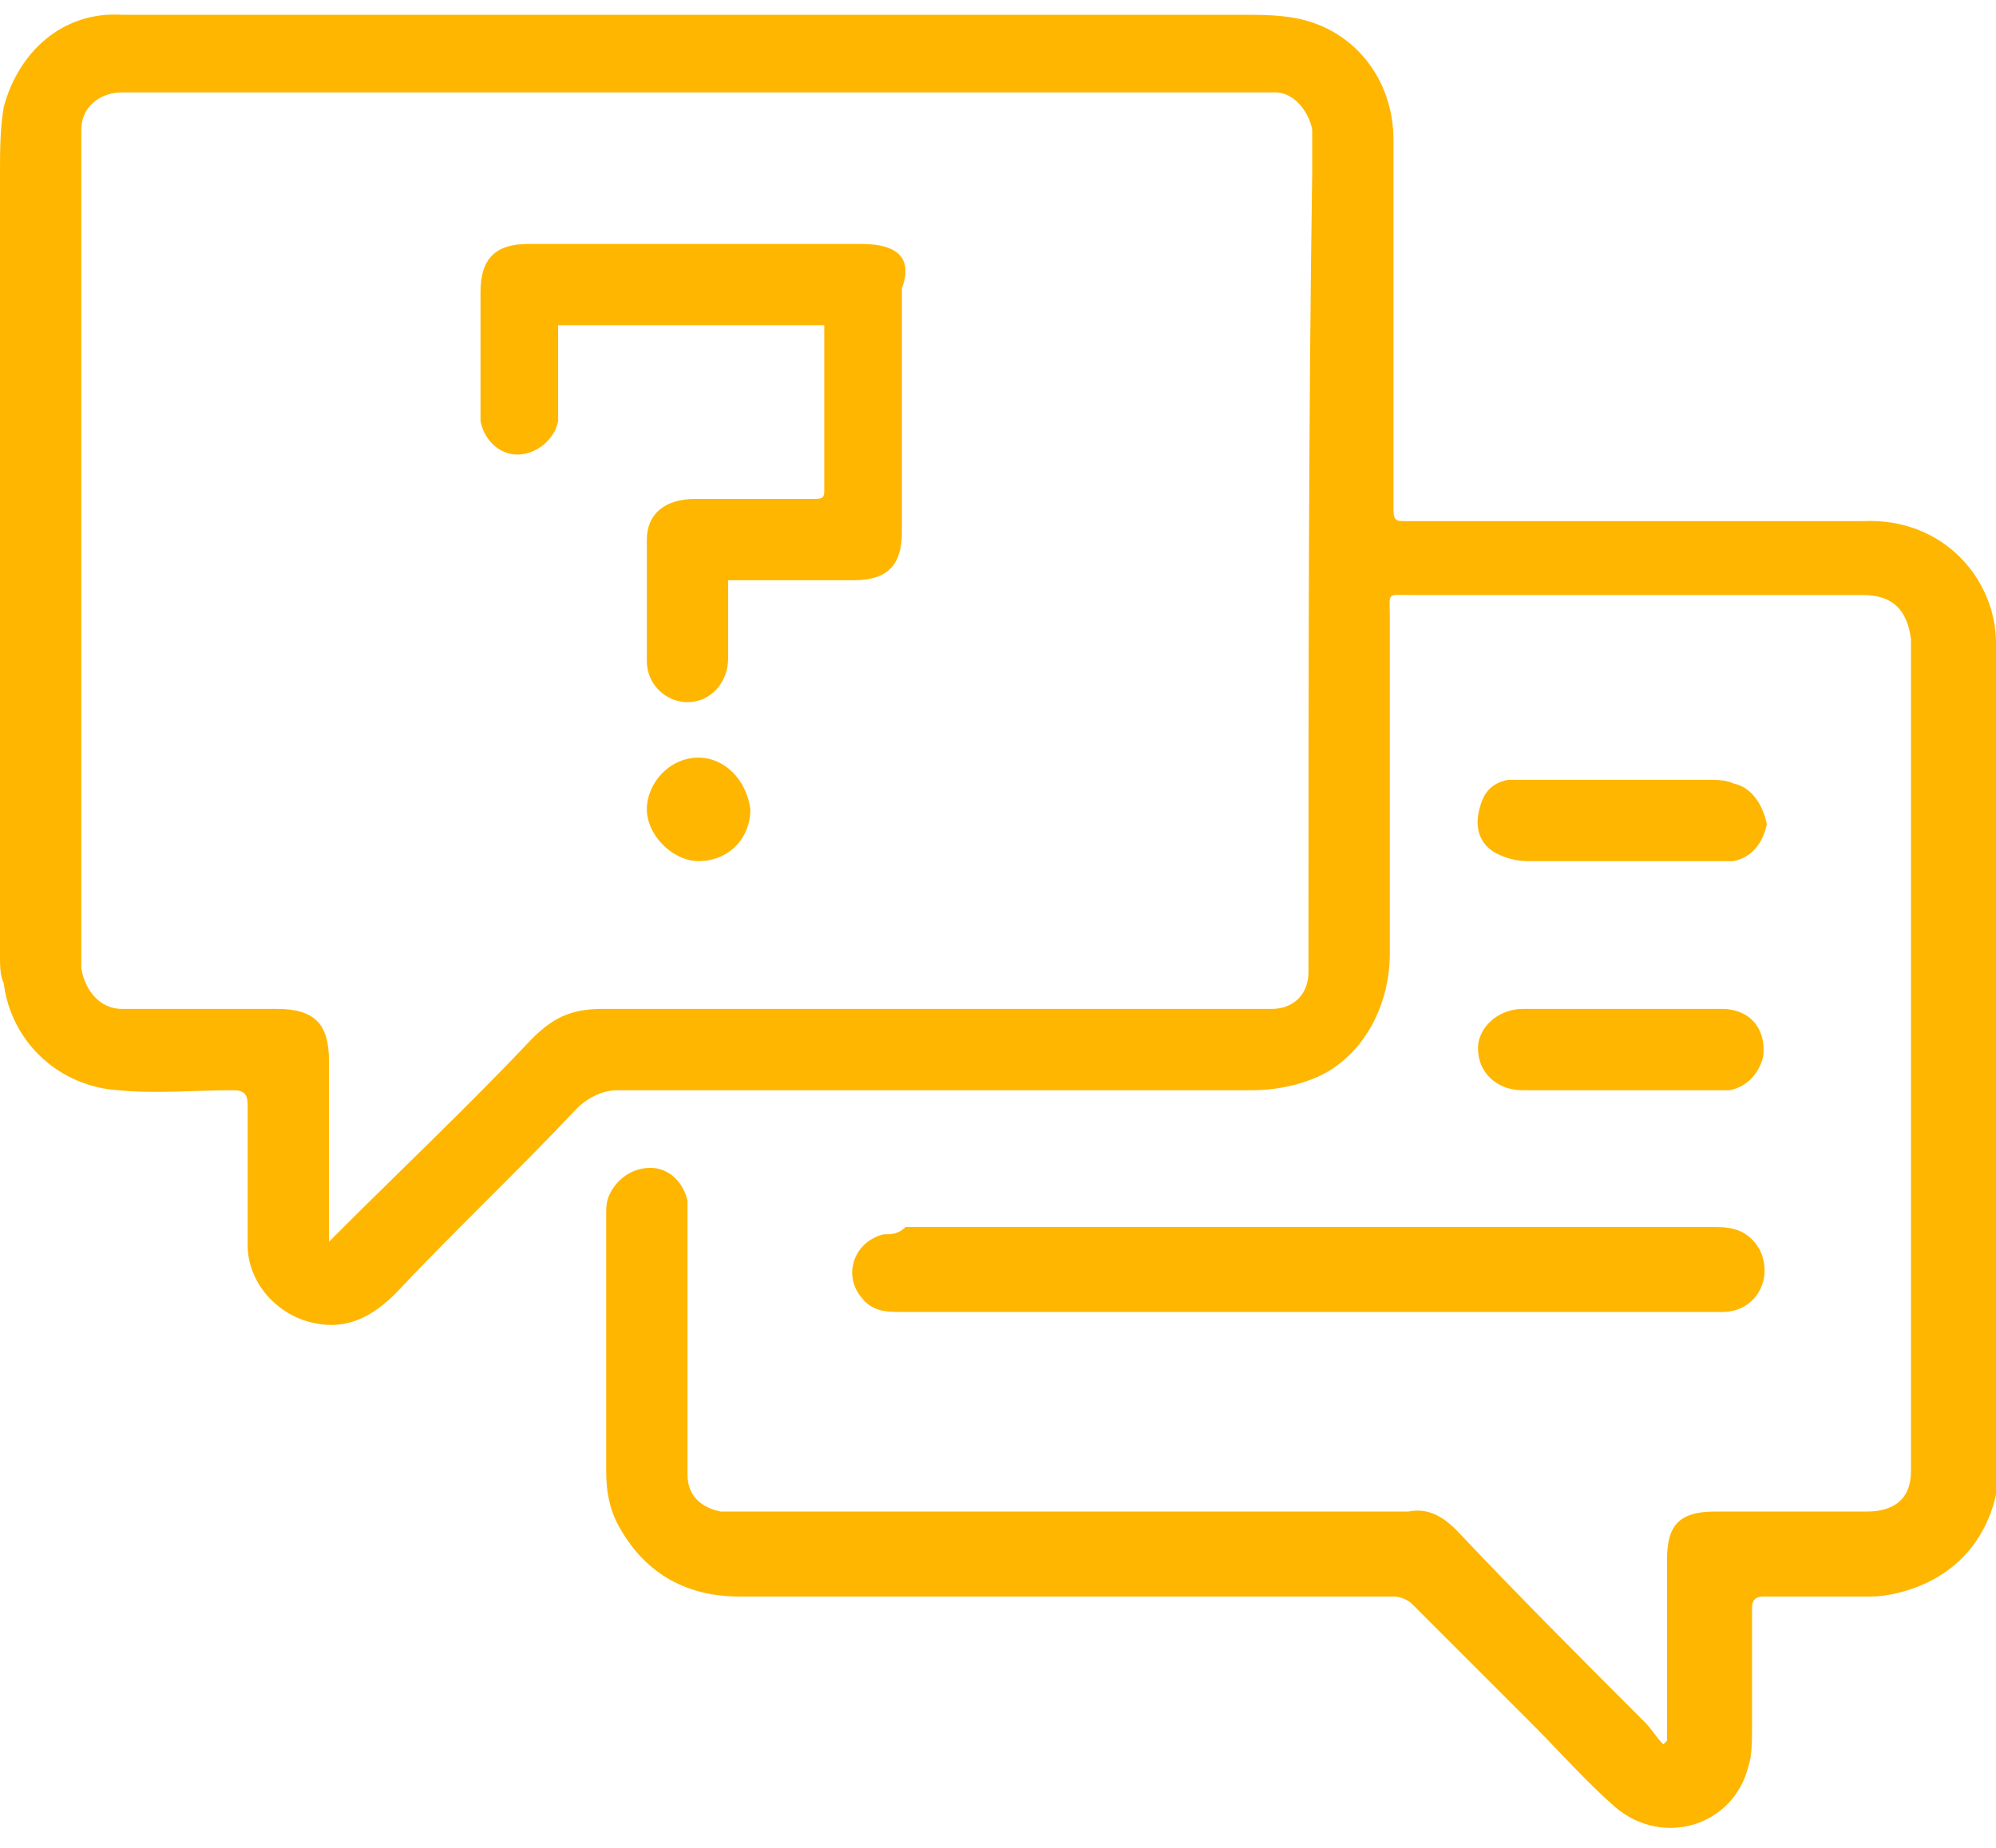
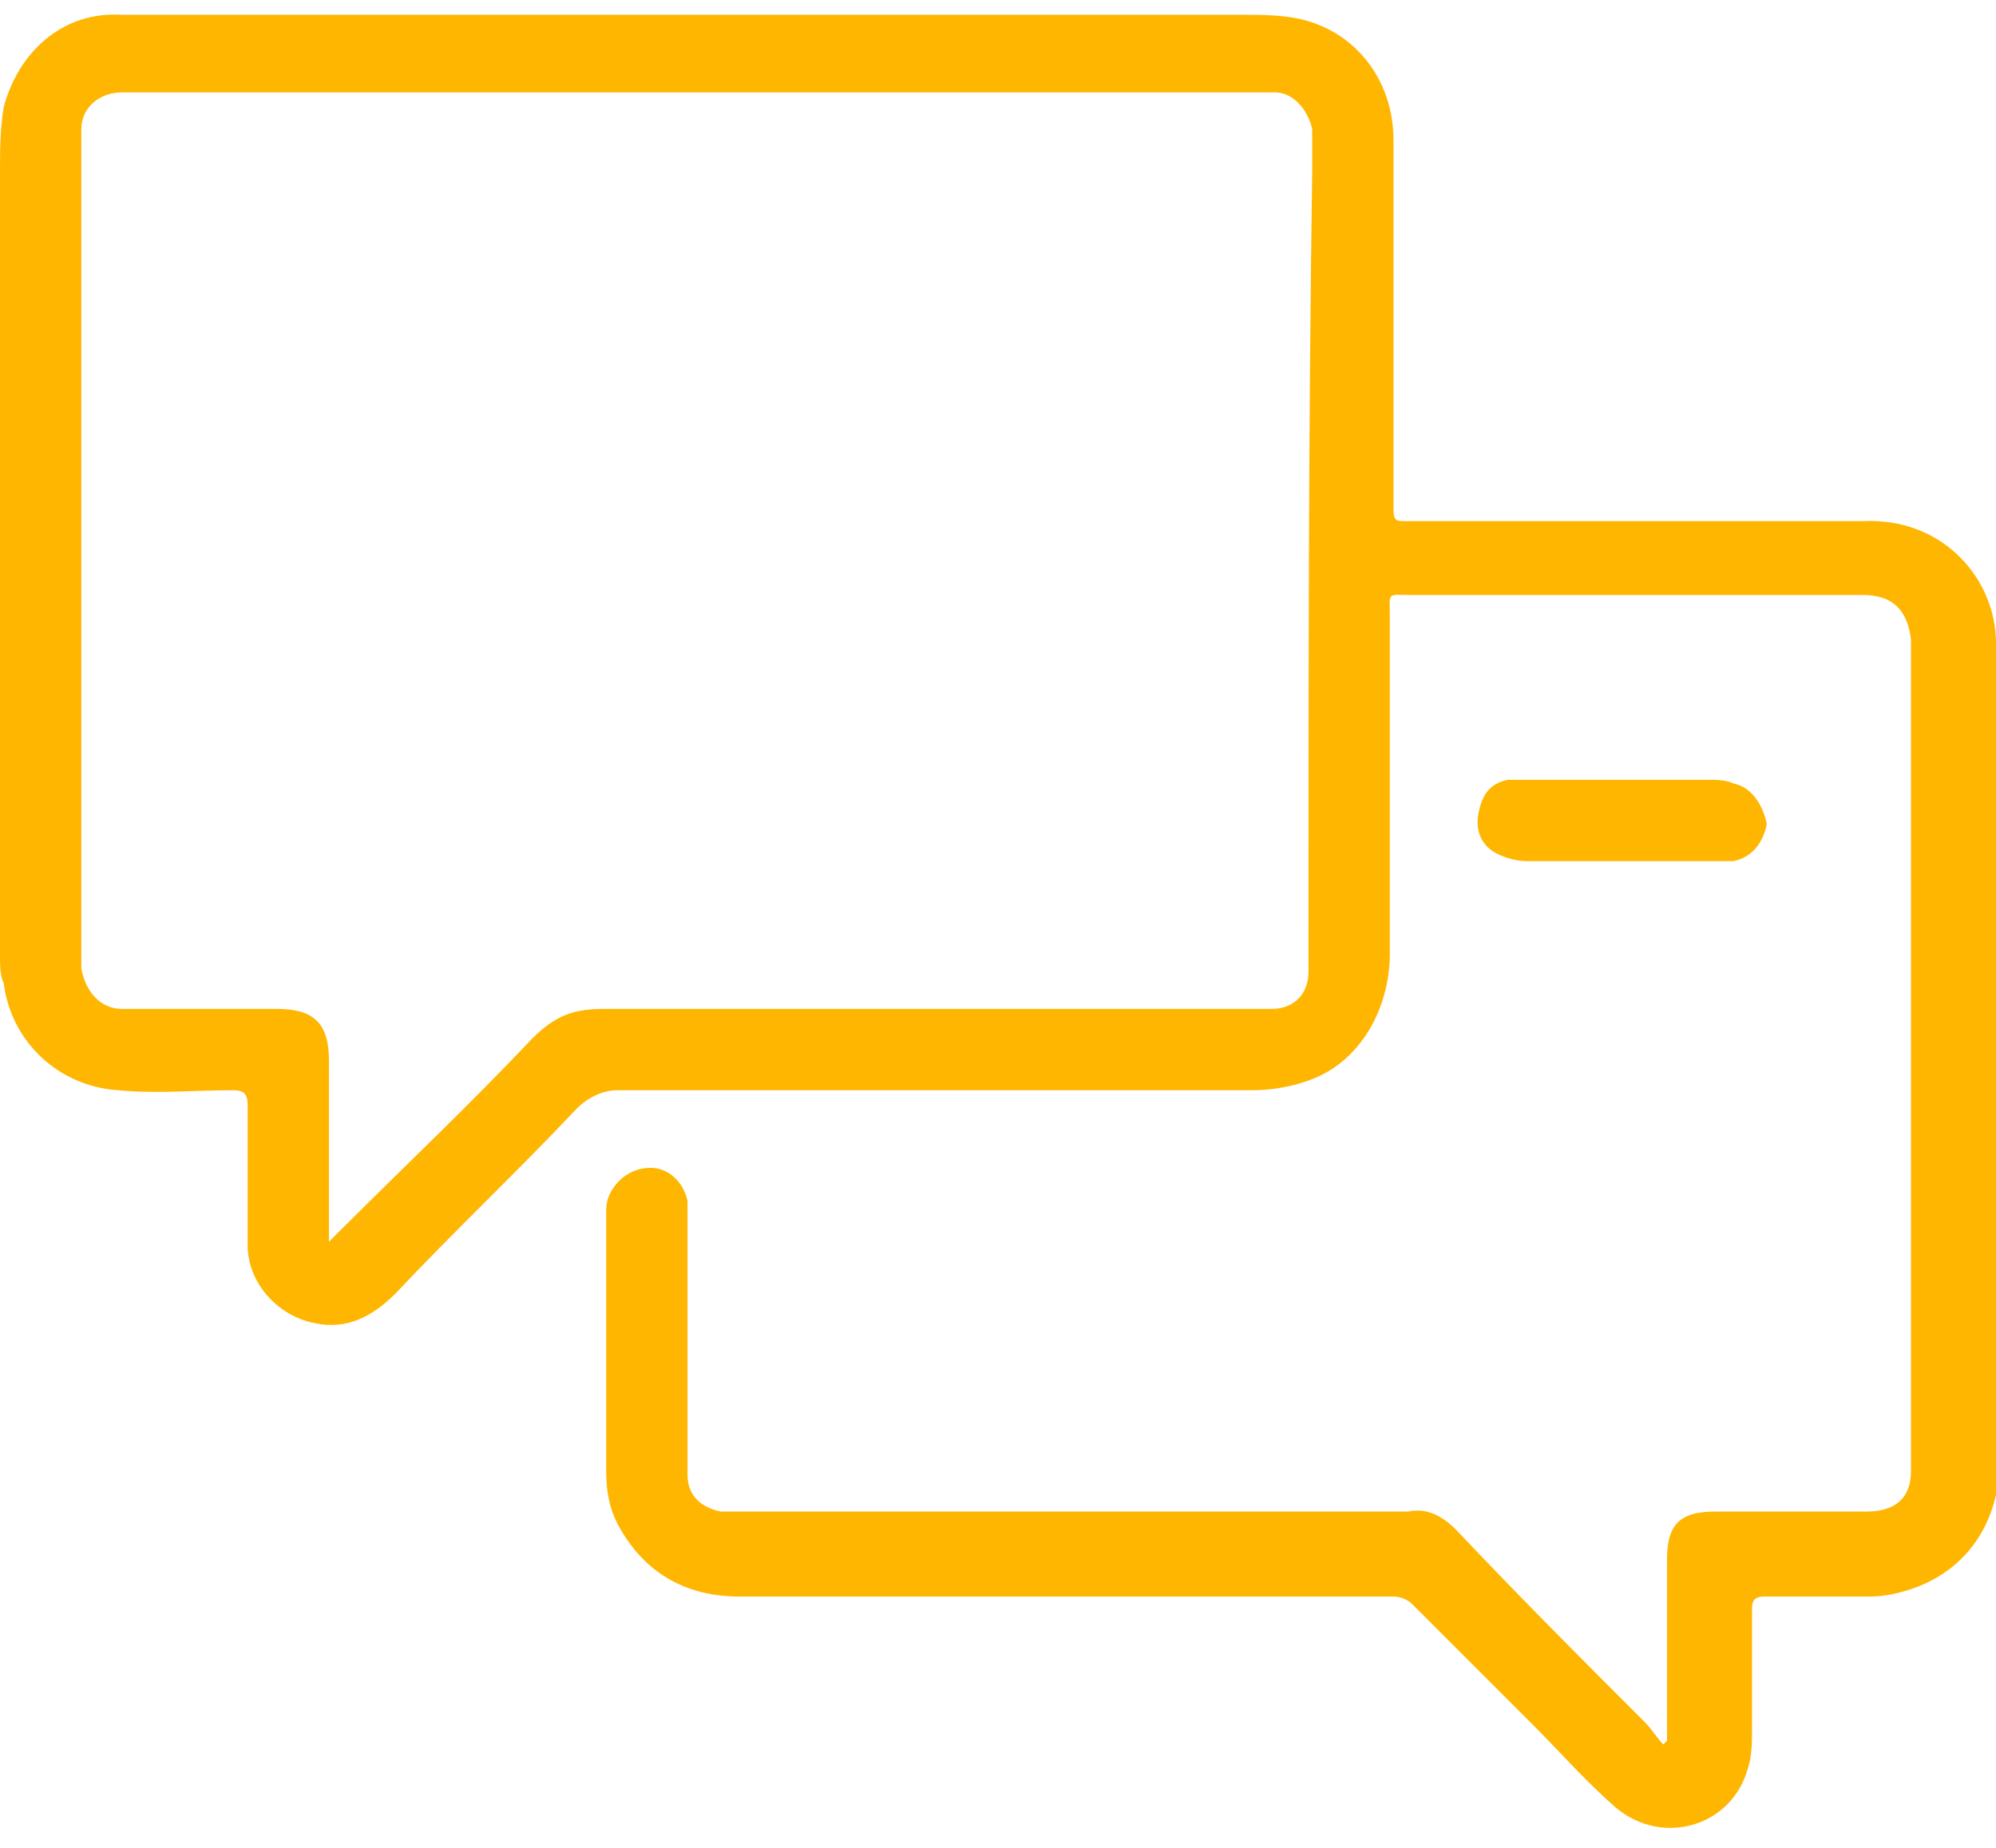
<svg xmlns="http://www.w3.org/2000/svg" version="1.1" id="Capa_1" x="0px" y="0px" viewBox="0 0 54 50" style="enable-background:new 0 0 54 50;" xml:space="preserve">
  <style type="text/css"> .st0{fill:#FFB600;} </style>
  <g>
    <path class="st0" d="M54,18.8c0-0.5,0-1,0-1.4c0-1.7-1.4-3.4-3.6-3.3c-2.6,0-5.3,0-7.9,0c-1.5,0-3,0-4.5,0c-0.2,0-0.3,0-0.3-0.3 c0-0.3,0-0.5,0-0.8c0-3.1,0-6.1,0-9.2c0-1.7-1.1-3-2.6-3.3c-0.5-0.1-1-0.1-1.5-0.1c-8.8,0-17.6,0-26.4,0c-1.3,0-2.6,0-3.9,0 C1.7,0.3,0.5,1.4,0.1,2.9C0,3.5,0,4.1,0,4.7c0,7.1,0,14.1,0,21.2c0,0.2,0,0.5,0.1,0.7c0.2,1.6,1.5,2.8,3.1,2.9c1,0.1,2.1,0,3.1,0 c0.3,0,0.4,0.1,0.4,0.4c0,1.3,0,2.5,0,3.8c0,1,0.8,1.9,1.8,2.1c0.9,0.2,1.6-0.2,2.2-0.8c1.6-1.7,3.3-3.3,4.9-5 c0.3-0.3,0.7-0.5,1.1-0.5c5.7,0,11.5,0,17.2,0c0.5,0,1.1-0.1,1.6-0.3c1.3-0.5,2.1-1.9,2.1-3.4c0-3,0-6.1,0-9.1 c0-0.7-0.1-0.6,0.6-0.6c1.4,0,2.7,0,4.1,0c2.7,0,5.4,0,8.1,0c0.8,0,1.2,0.4,1.3,1.2c0,0.2,0,0.4,0,0.7c0,7,0,14,0,21 c0,0.3,0,0.5,0,0.8c0,0.8-0.5,1.1-1.2,1.1c-0.2,0-0.3,0-0.5,0c-1.2,0-2.4,0-3.6,0c-1,0-1.3,0.4-1.3,1.3c0,1.3,0,2.5,0,3.8 c0,0.4,0,0.7,0,1.1c0,0-0.1,0.1-0.1,0.1c-0.2-0.2-0.3-0.4-0.5-0.6c-1.7-1.7-3.4-3.4-5.1-5.2c-0.4-0.4-0.8-0.6-1.3-0.5 c-0.2,0-0.4,0-0.7,0c-5.7,0-11.3,0-17,0c-0.3,0-0.6,0-0.9,0c-0.5-0.1-0.9-0.4-0.9-1c0-0.2,0-0.3,0-0.5c0-2.1,0-4.2,0-6.2 c0-0.2,0-0.5,0-0.7c-0.1-0.5-0.5-0.9-1-0.9c-0.5,0-0.9,0.3-1.1,0.7c-0.1,0.2-0.1,0.4-0.1,0.5c0,2.3,0,4.6,0,7 c0,0.6,0.1,1.1,0.4,1.6c0.7,1.2,1.8,1.8,3.2,1.8c5.9,0,11.8,0,17.7,0c0.2,0,0.4,0.1,0.5,0.2c1.1,1.1,2.2,2.2,3.3,3.3 c0.7,0.7,1.4,1.5,2.2,2.2c1.3,1.1,3.2,0.5,3.6-1.1c0.1-0.3,0.1-0.7,0.1-1.1c0-1.1,0-2.1,0-3.2c0-0.2,0.1-0.3,0.3-0.3 c1,0,1.9,0,2.9,0c0.4,0,0.8-0.1,1.1-0.2c1.5-0.5,2.4-1.8,2.4-3.5C54,32.7,54,25.8,54,18.8z M35.4,25.2c0,0.4,0,0.7,0,1.1 c0,0.6-0.4,1-1,1c-0.2,0-0.5,0-0.7,0c-5.8,0-11.6,0-17.4,0c-0.8,0-1.3,0.2-1.9,0.8c-1.7,1.8-3.5,3.5-5.2,5.2 c-0.1,0.1-0.2,0.2-0.3,0.3h0c0-0.4,0-0.8,0-1.1c0-1.3,0-2.5,0-3.8c0-1-0.4-1.4-1.4-1.4c-1.2,0-2.3,0-3.5,0c-0.2,0-0.5,0-0.7,0 c-0.6,0-1-0.5-1.1-1.1c0-0.4,0-0.9,0-1.3c0-7,0-14,0-21c0-0.1,0-0.3,0-0.4c0-0.6,0.5-1,1.1-1c0.3,0,0.6,0,0.9,0 c9.9,0,19.9,0,29.8,0c0.2,0,0.3,0,0.5,0c0.5,0,0.9,0.5,1,1c0,0.4,0,0.8,0,1.2C35.4,11.5,35.4,18.4,35.4,25.2z" />
-     <path class="st0" d="M23.9,33.4c-0.8,0.2-1.1,1.1-0.6,1.7c0.3,0.4,0.7,0.4,1.1,0.4c3.7,0,7.3,0,11,0h0c3,0,6.1,0,9.1,0 c0.7,0,1.4,0,2.1,0c0.9,0,1.4-0.9,1-1.7c-0.3-0.5-0.7-0.6-1.2-0.6c-7.3,0-14.6,0-21.9,0C24.3,33.4,24.1,33.4,23.9,33.4z" />
    <path class="st0" d="M46.9,21.2c-0.2-0.1-0.5-0.1-0.7-0.1c-1.6,0-3.3,0-4.9,0c-0.2,0-0.3,0-0.5,0c-0.5,0.1-0.7,0.4-0.8,0.9 c-0.1,0.5,0.1,0.9,0.5,1.1c0.2,0.1,0.5,0.2,0.8,0.2c0.9,0,1.7,0,2.6,0v0c0.7,0,1.4,0,2.1,0c0.3,0,0.6,0,0.9,0 c0.5-0.1,0.8-0.5,0.9-1C47.7,21.8,47.4,21.3,46.9,21.2z" />
-     <path class="st0" d="M46.6,27.3c-0.8,0-1.5,0-2.3,0c-1,0-2.1,0-3.1,0c-0.6,0-1.1,0.4-1.2,0.9c-0.1,0.7,0.4,1.3,1.2,1.3 c0.9,0,1.8,0,2.6,0l0,0c0.8,0,1.5,0,2.3,0c0.2,0,0.4,0,0.7,0c0.5-0.1,0.8-0.5,0.9-0.9C47.8,27.8,47.3,27.3,46.6,27.3z" />
-     <path class="st0" d="M23.3,6.6c-3,0-6,0-9,0C13.4,6.6,13,7,13,7.9c0,1,0,2.1,0,3.1c0,0.1,0,0.3,0,0.4c0.1,0.5,0.5,0.9,1,0.9 c0.5,0,1-0.4,1.1-0.9c0-0.2,0-0.4,0-0.6c0-0.7,0-1.3,0-2h7.2c0,1.5,0,3,0,4.5c0,0.2-0.1,0.2-0.3,0.2c-1.1,0-2.1,0-3.2,0 c-0.8,0-1.3,0.4-1.3,1.1c0,1.1,0,2.2,0,3.3c0,0.6,0.5,1.1,1.1,1.1c0.6,0,1.1-0.5,1.1-1.2c0-0.7,0-1.4,0-2.1h0c0.2,0,0.3,0,0.5,0 c1,0,1.9,0,2.9,0c0.9,0,1.3-0.4,1.3-1.3c0-2.2,0-4.4,0-6.6C24.7,7,24.3,6.6,23.3,6.6z" />
    <polygon class="st0" points="20.2,21.9 20.2,21.9 20.2,21.9 " />
-     <path class="st0" d="M18.9,20.5c-0.8,0-1.4,0.7-1.4,1.4c0,0.7,0.7,1.4,1.4,1.4c0.8,0,1.4-0.6,1.4-1.4 C20.2,21.1,19.6,20.5,18.9,20.5z" />
  </g>
</svg>